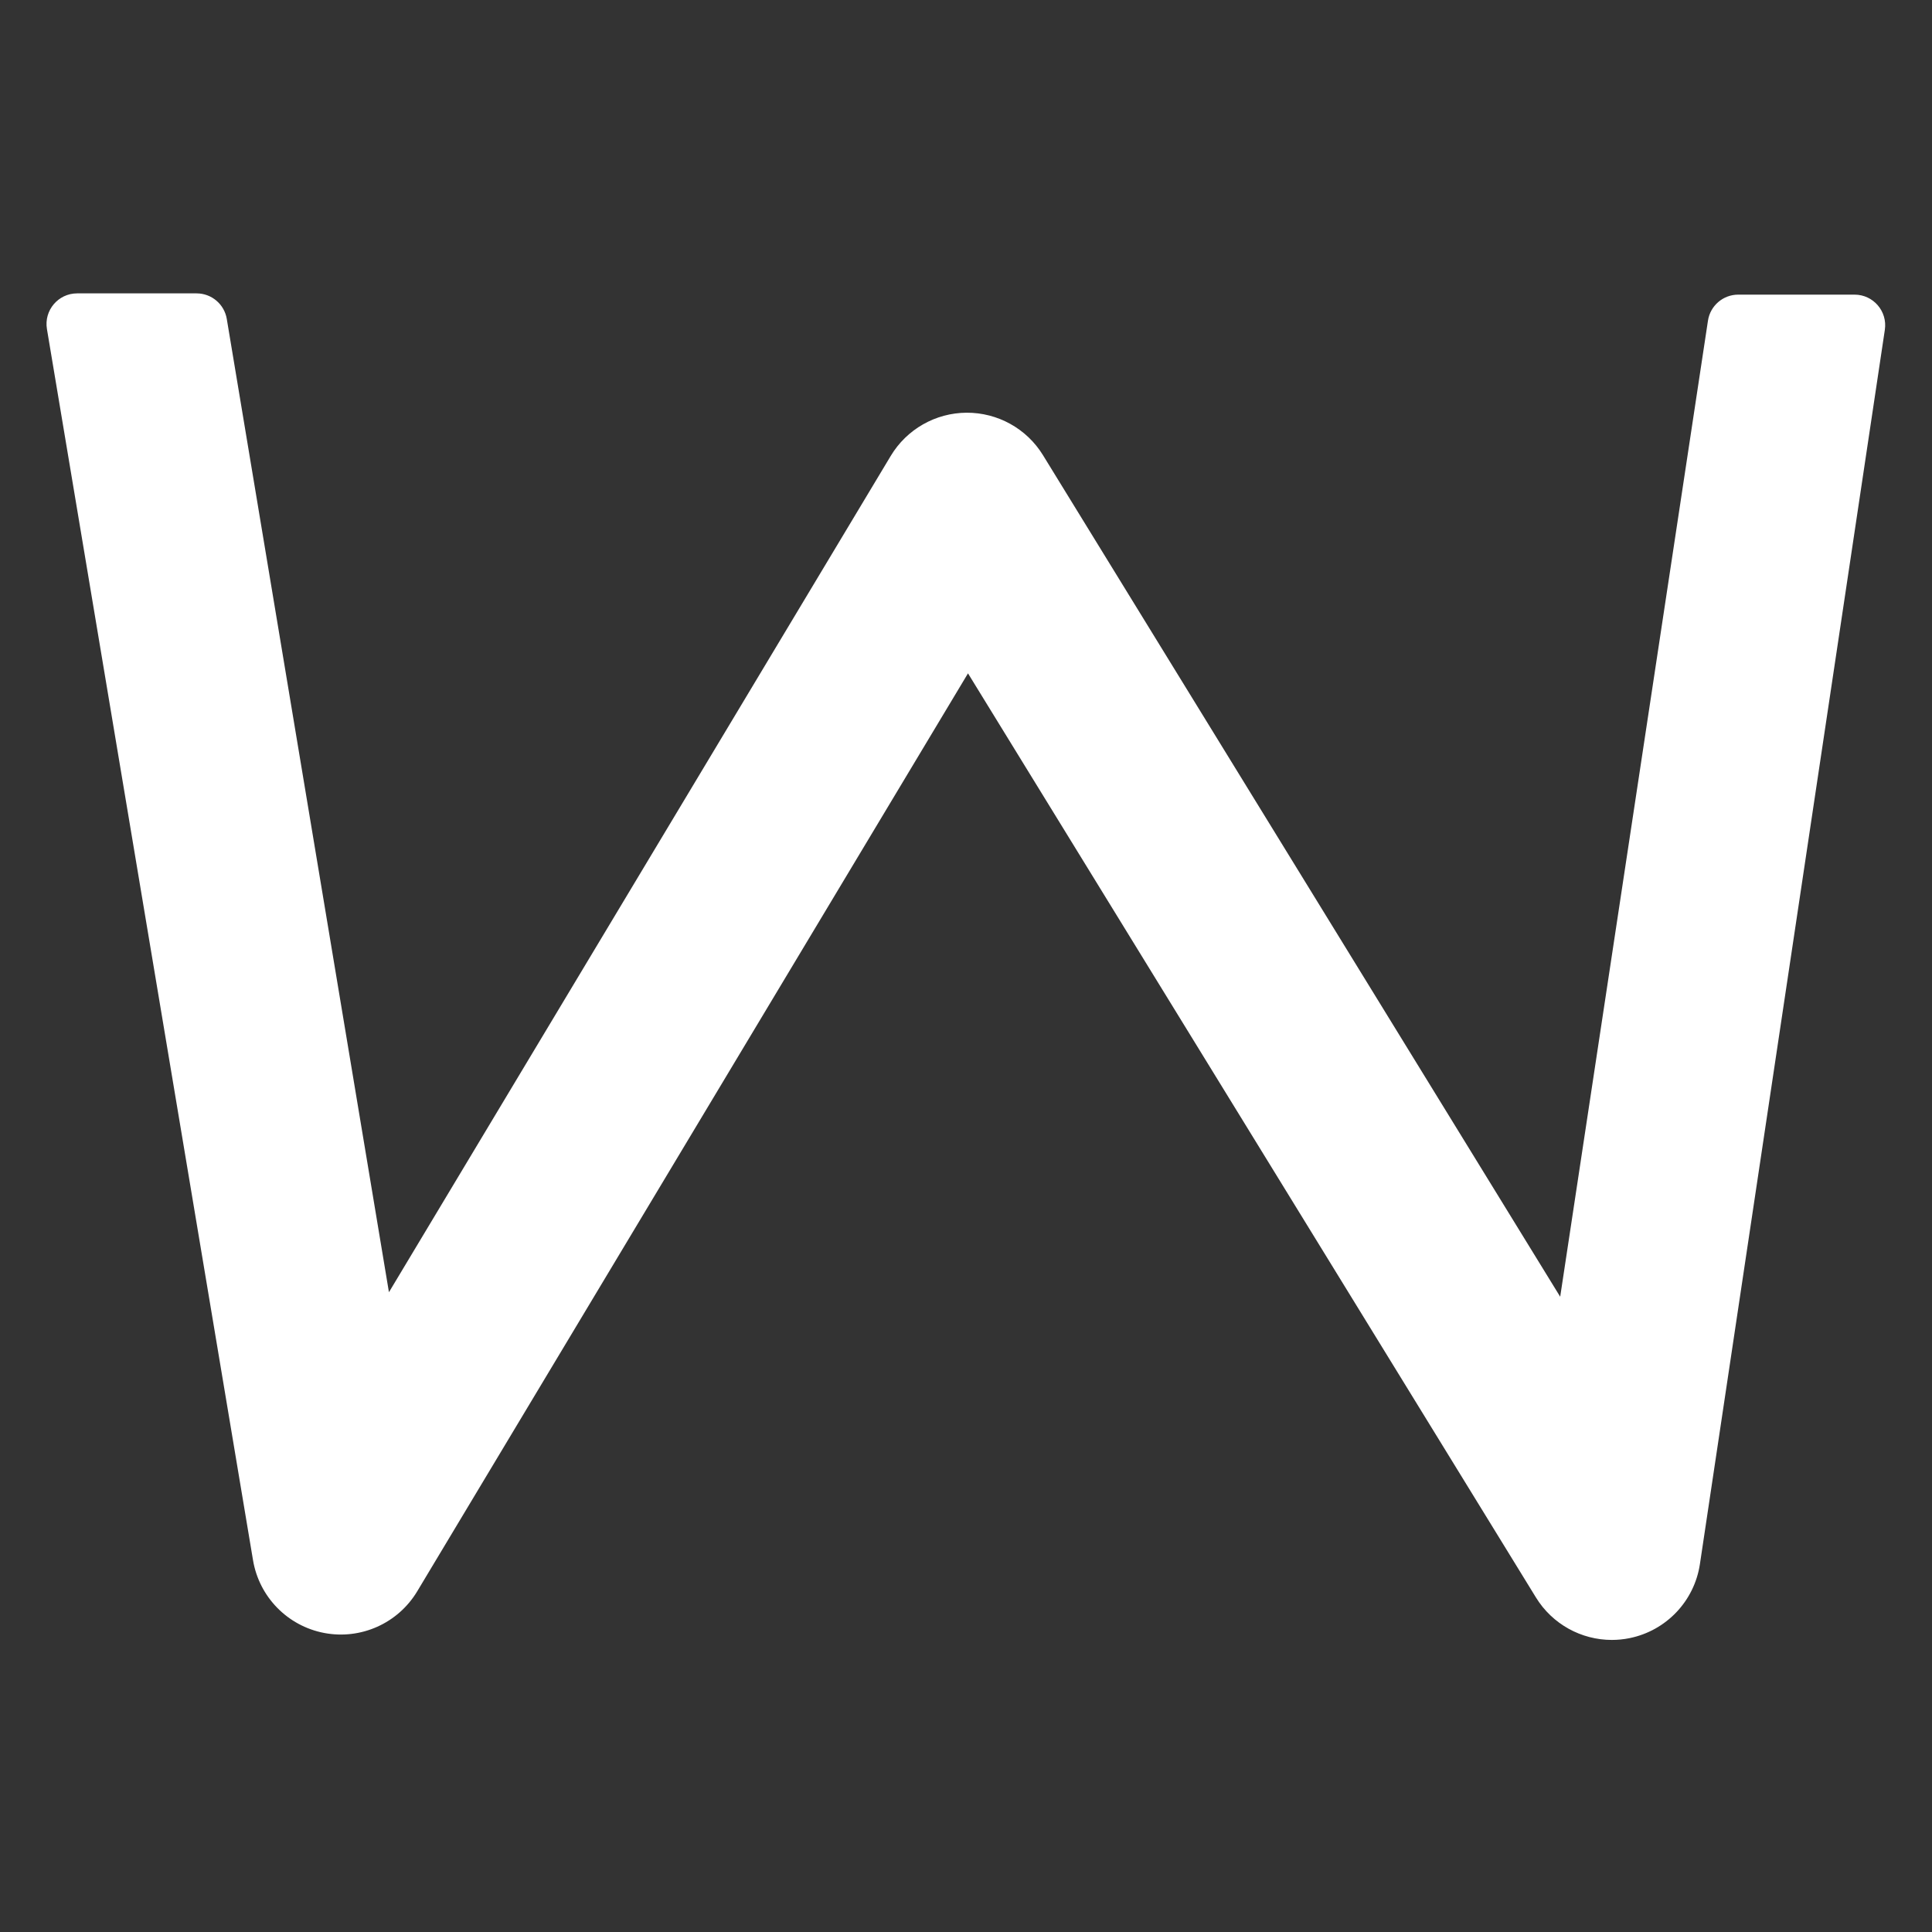
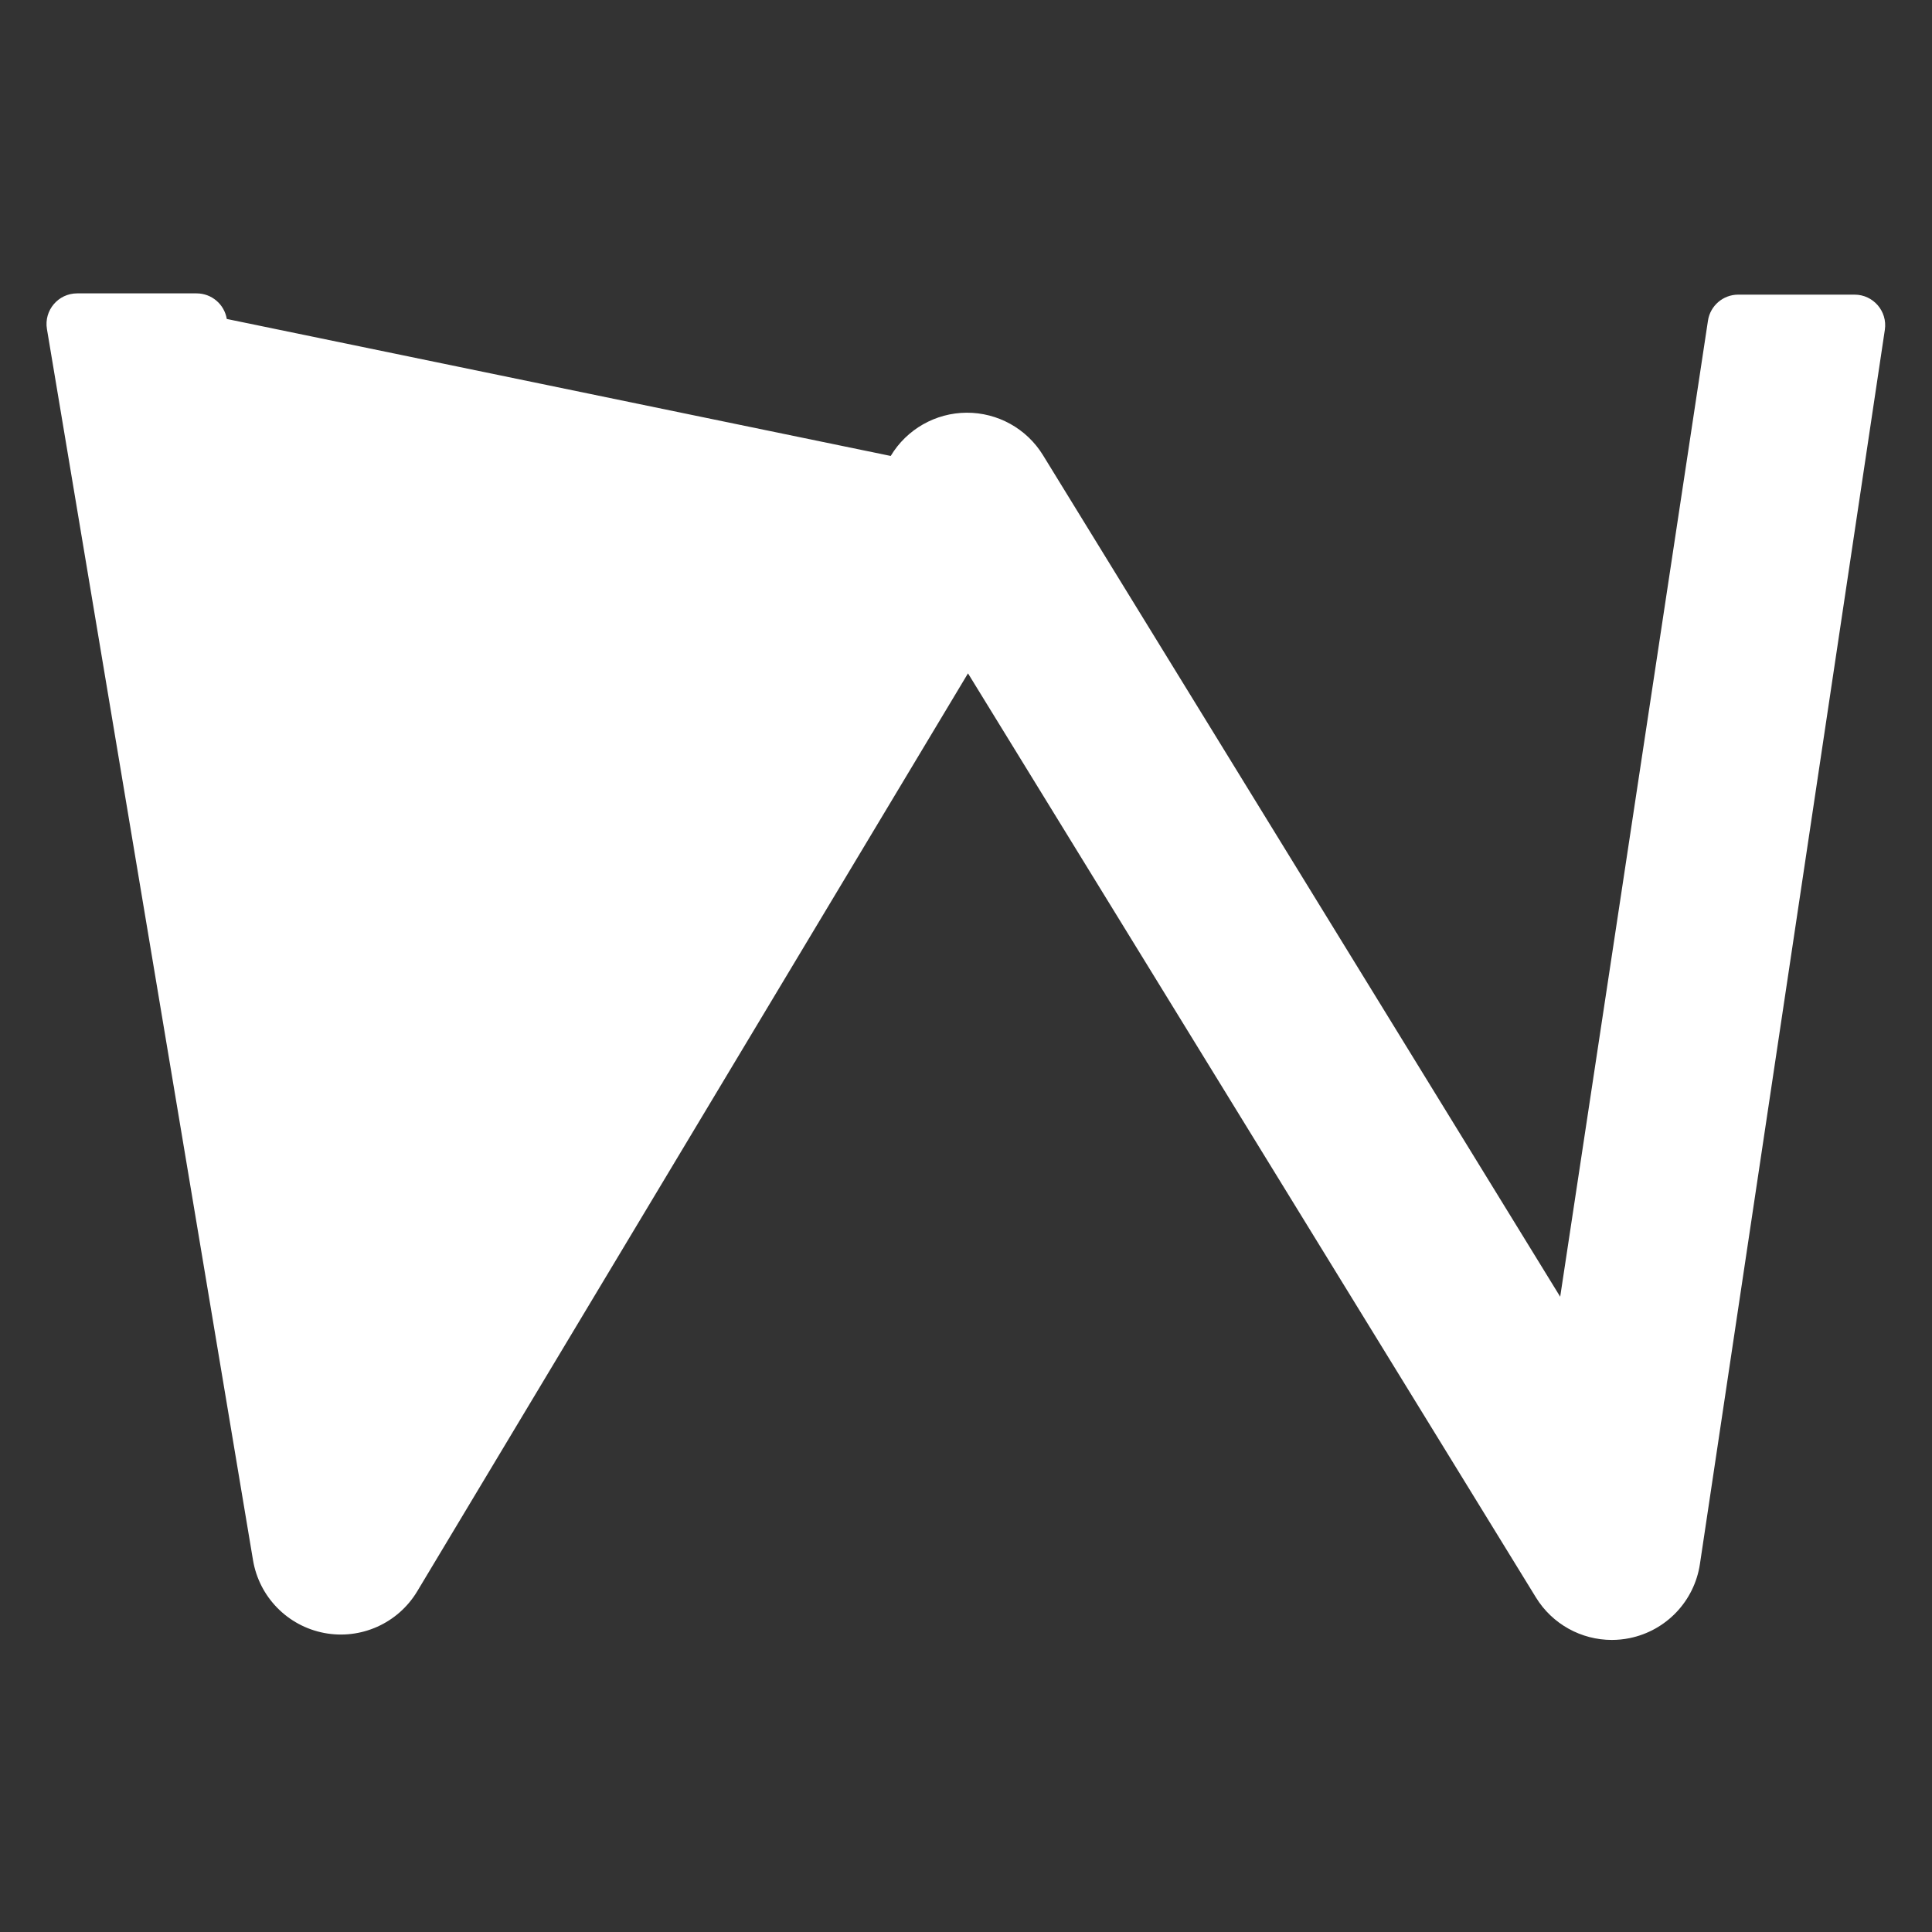
<svg xmlns="http://www.w3.org/2000/svg" width="1080" height="1080" viewBox="0 0 1080 1080" fill="none">
  <rect x="0" y="0" width="1080" height="1080" fill="#333333" stroke="none" />
-   <path fill-rule="evenodd" clip-rule="evenodd" d="M901.018 916.731C883.958 916.732 867.786 907.94 858.61 893.009L541.116 376.409L233.234 889.544C222.5 907.435 201.751 916.737 181.256 912.843C160.76 908.95 144.862 892.693 141.433 872.114L26.239 183.941C24.492 173.506 32.539 164 43.118 164H109.895C118.262 164 125.4 170.051 126.776 178.303L217.422 722.362L497.913 254.878C506.863 239.962 522.947 230.8 540.339 230.706C557.732 230.638 573.914 239.606 583.021 254.425L872.157 724.88L954.762 179.255C956.029 170.886 963.22 164.703 971.683 164.703H1036.71C1047.17 164.703 1055.19 174.006 1053.64 184.353L950.253 874.386C947.129 895.052 931.426 911.569 910.942 915.731C907.631 916.403 904.305 916.731 901.018 916.731Z" fill="white" />
+   <path fill-rule="evenodd" clip-rule="evenodd" d="M901.018 916.731C883.958 916.732 867.786 907.94 858.61 893.009L541.116 376.409L233.234 889.544C222.5 907.435 201.751 916.737 181.256 912.843C160.76 908.95 144.862 892.693 141.433 872.114L26.239 183.941C24.492 173.506 32.539 164 43.118 164H109.895C118.262 164 125.4 170.051 126.776 178.303L497.913 254.878C506.863 239.962 522.947 230.8 540.339 230.706C557.732 230.638 573.914 239.606 583.021 254.425L872.157 724.88L954.762 179.255C956.029 170.886 963.22 164.703 971.683 164.703H1036.71C1047.17 164.703 1055.19 174.006 1053.64 184.353L950.253 874.386C947.129 895.052 931.426 911.569 910.942 915.731C907.631 916.403 904.305 916.731 901.018 916.731Z" fill="white" />
</svg>